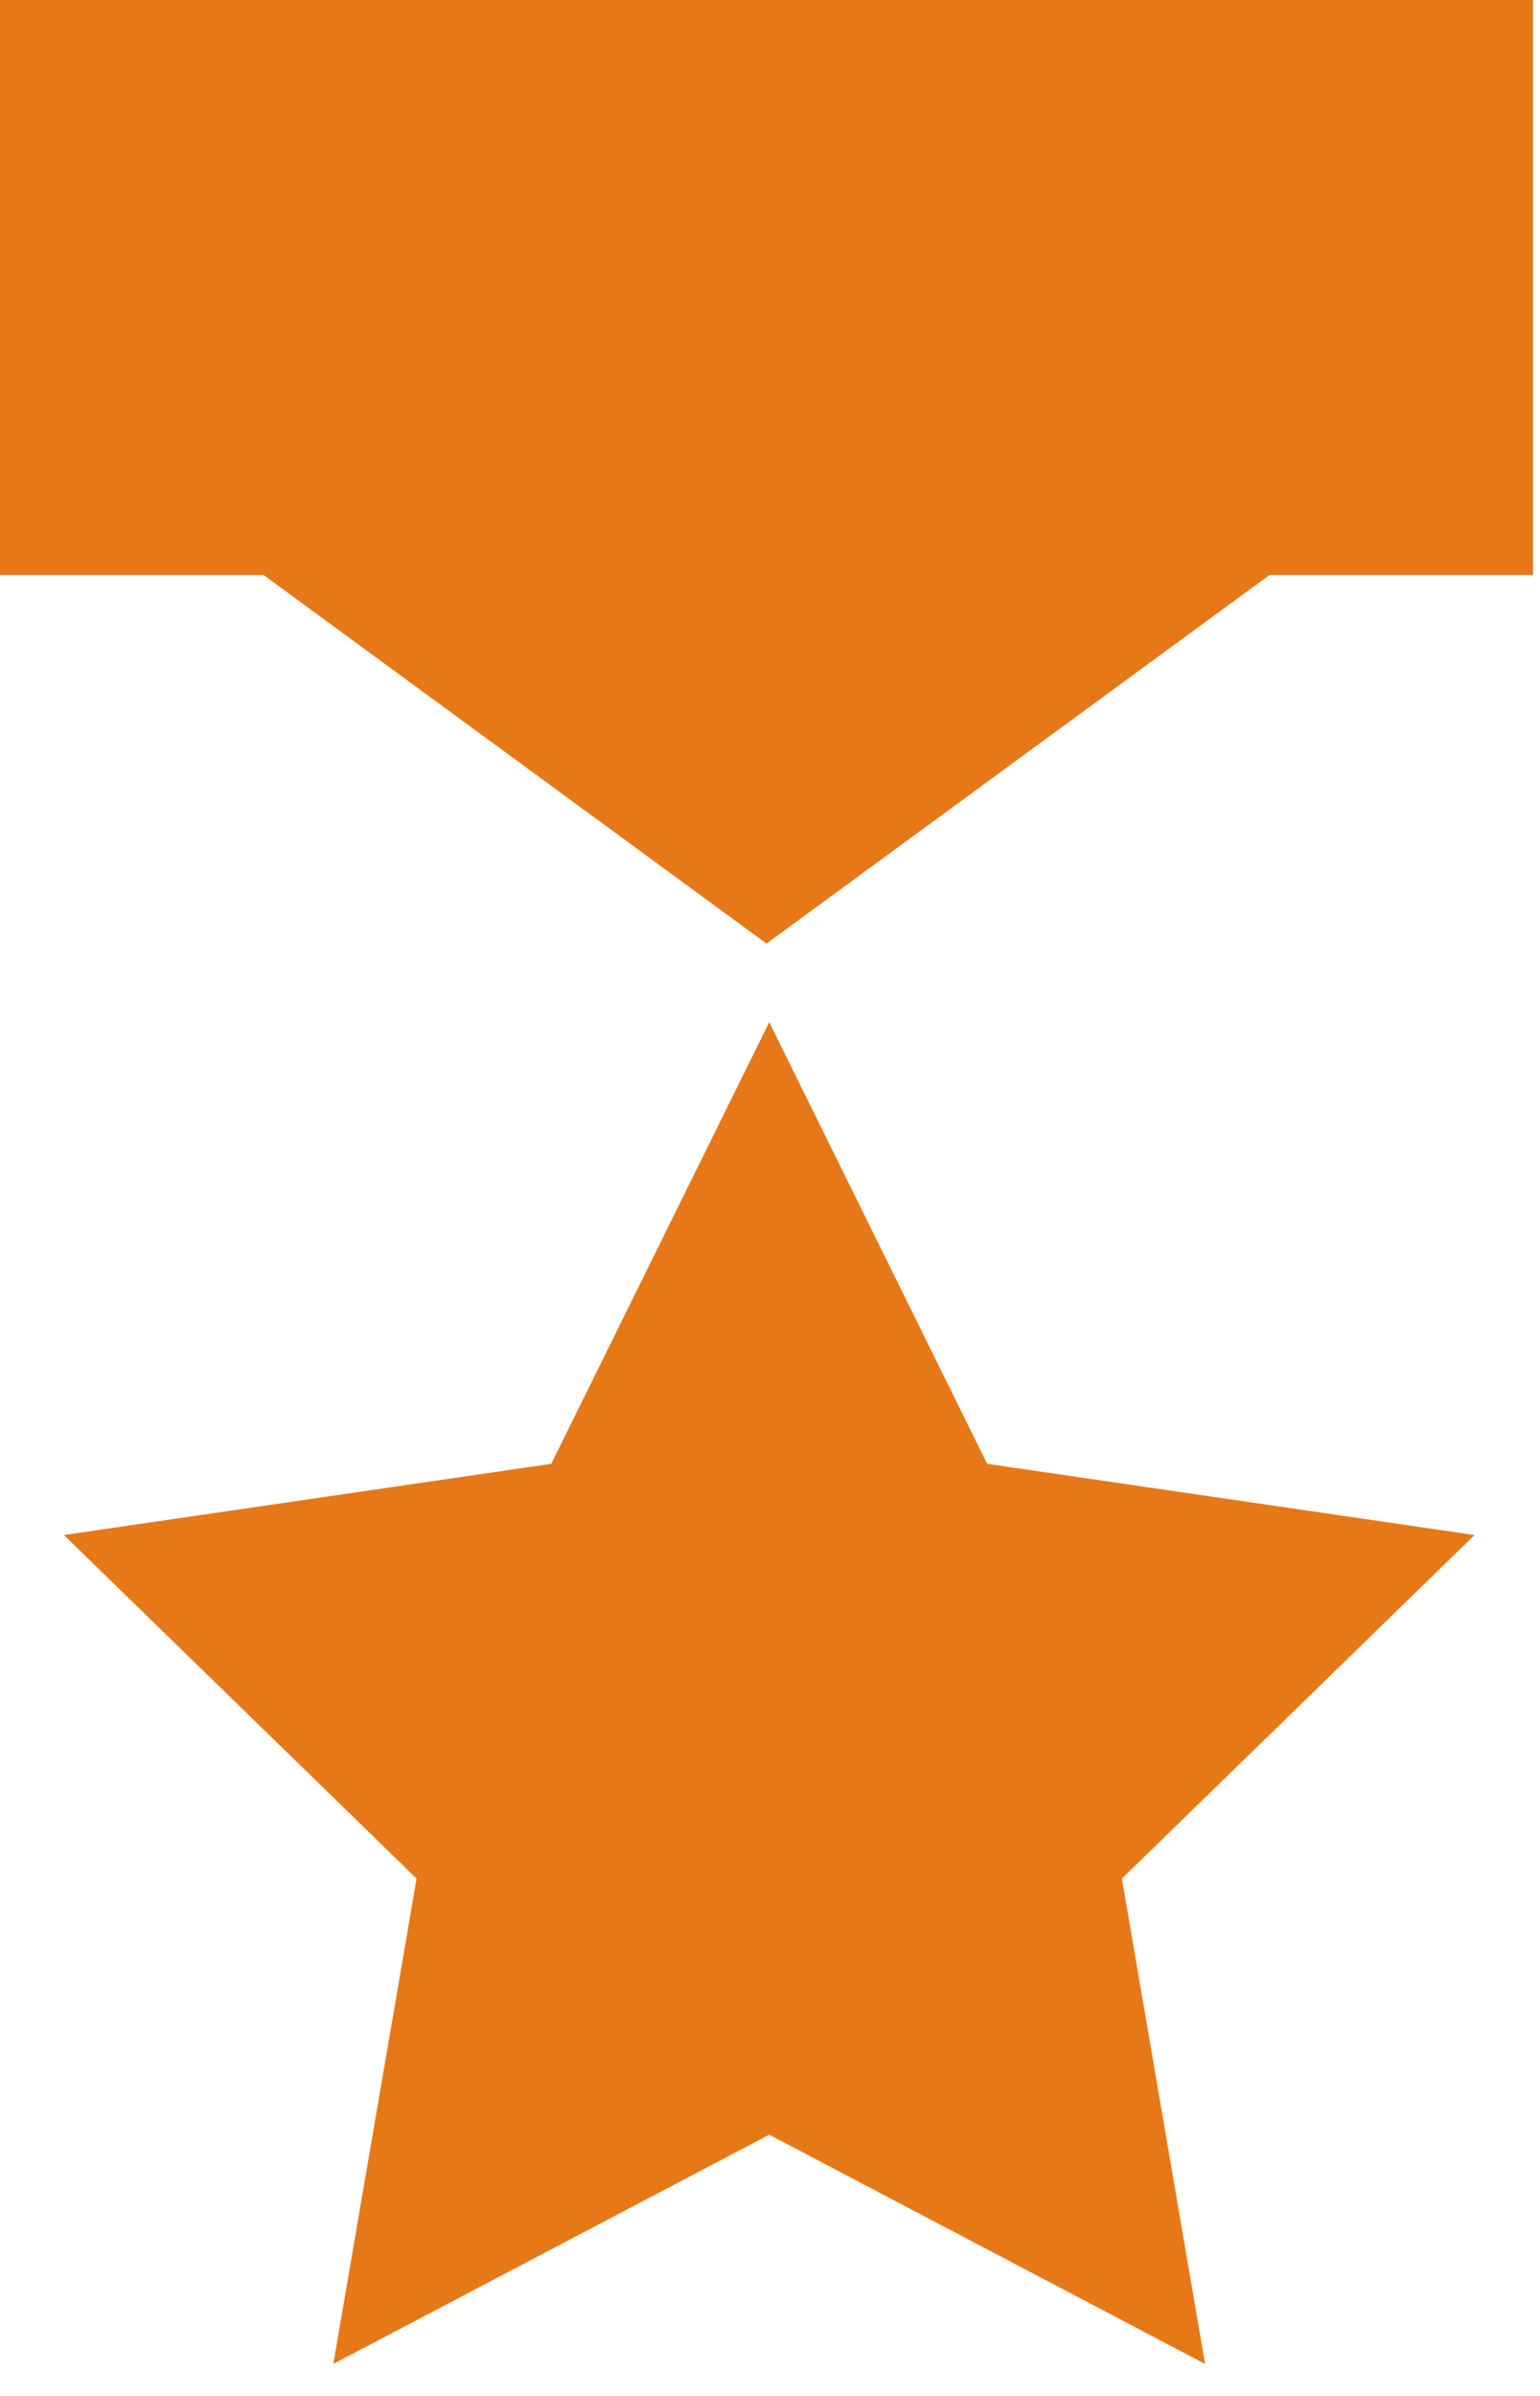
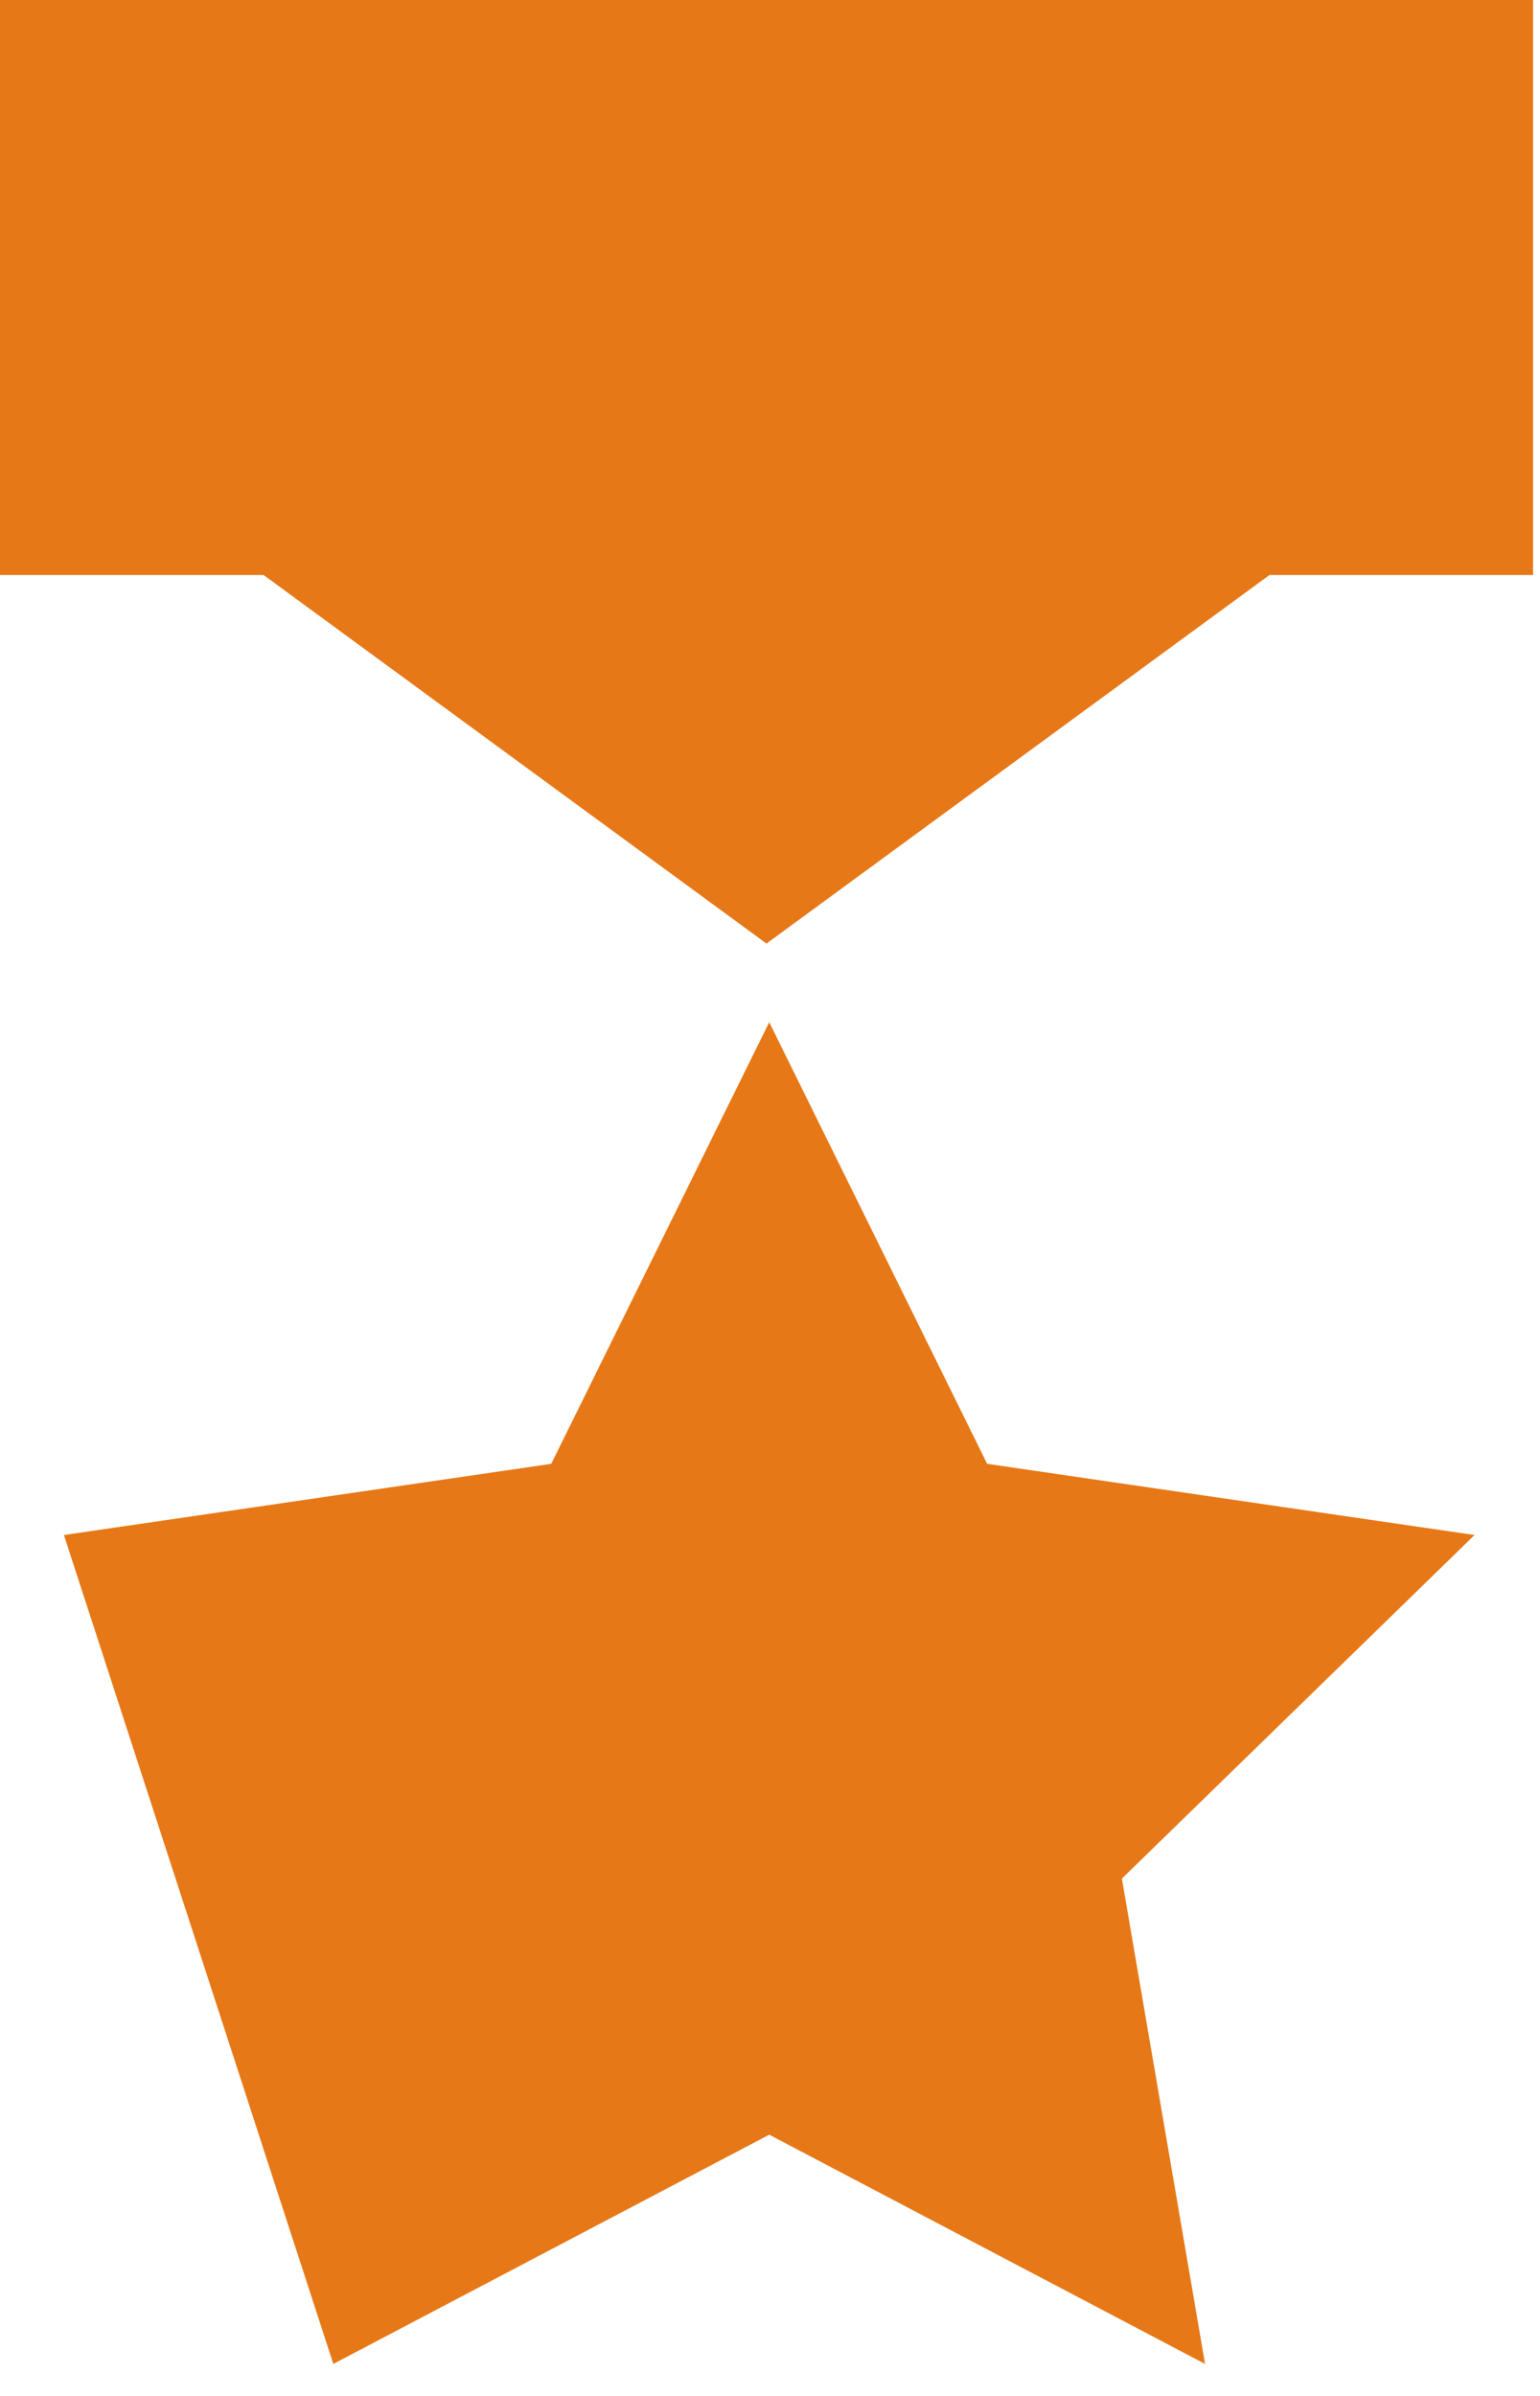
<svg xmlns="http://www.w3.org/2000/svg" width="18" height="28" viewBox="0 0 18 28" fill="none">
-   <path fill-rule="evenodd" clip-rule="evenodd" d="M0 0H17.919V6.72H14.838L8.959 11.027L3.081 6.72H0V0ZM8.991 11.946L11.538 17.107L17.235 17.939L13.113 21.954L14.085 27.626L8.991 24.947L3.896 27.626L4.869 21.954L0.747 17.939L6.443 17.107L8.991 11.946Z" fill="#E77817" />
+   <path fill-rule="evenodd" clip-rule="evenodd" d="M0 0H17.919V6.72H14.838L8.959 11.027L3.081 6.72H0V0ZM8.991 11.946L11.538 17.107L17.235 17.939L13.113 21.954L14.085 27.626L8.991 24.947L3.896 27.626L0.747 17.939L6.443 17.107L8.991 11.946Z" fill="#E77817" />
</svg>